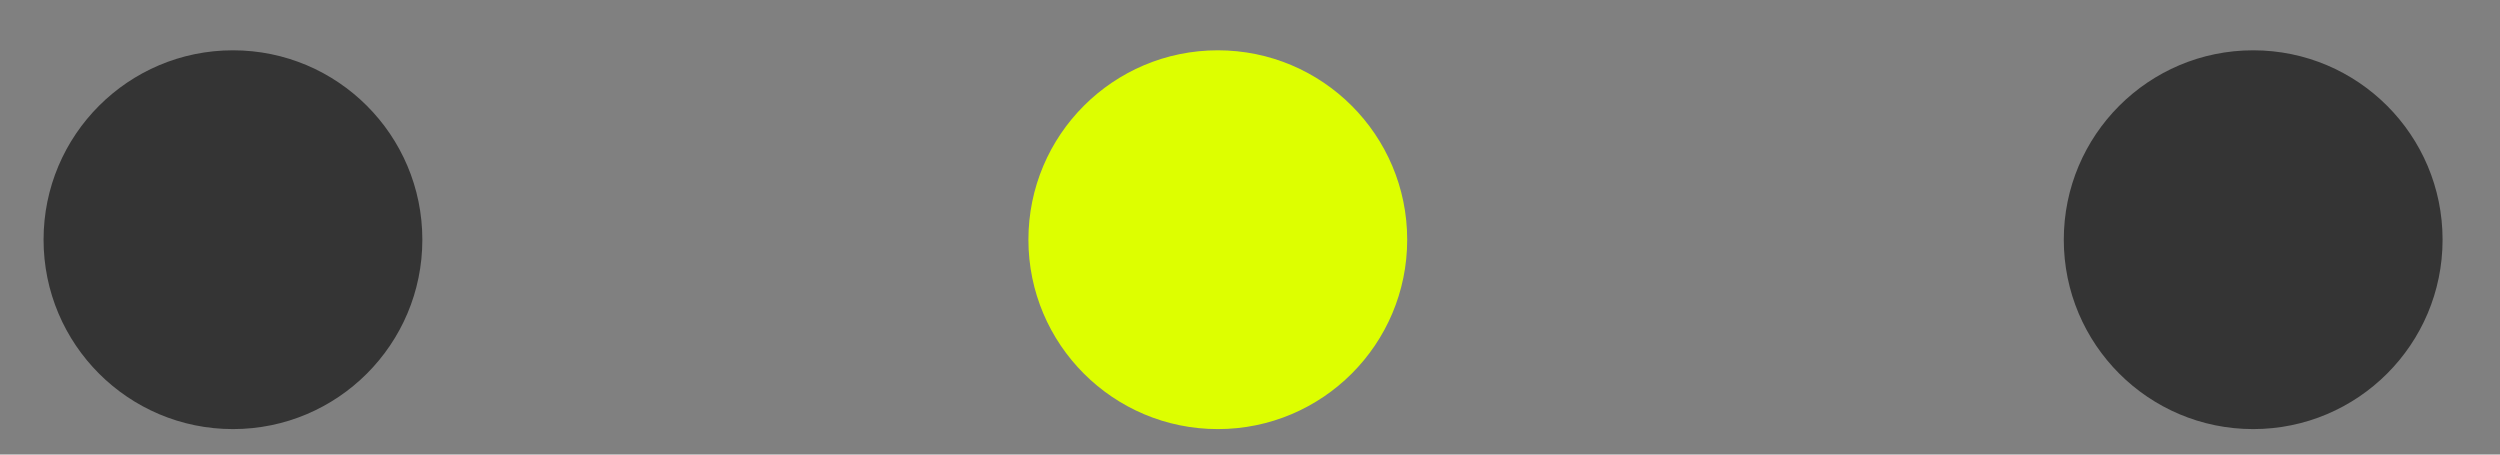
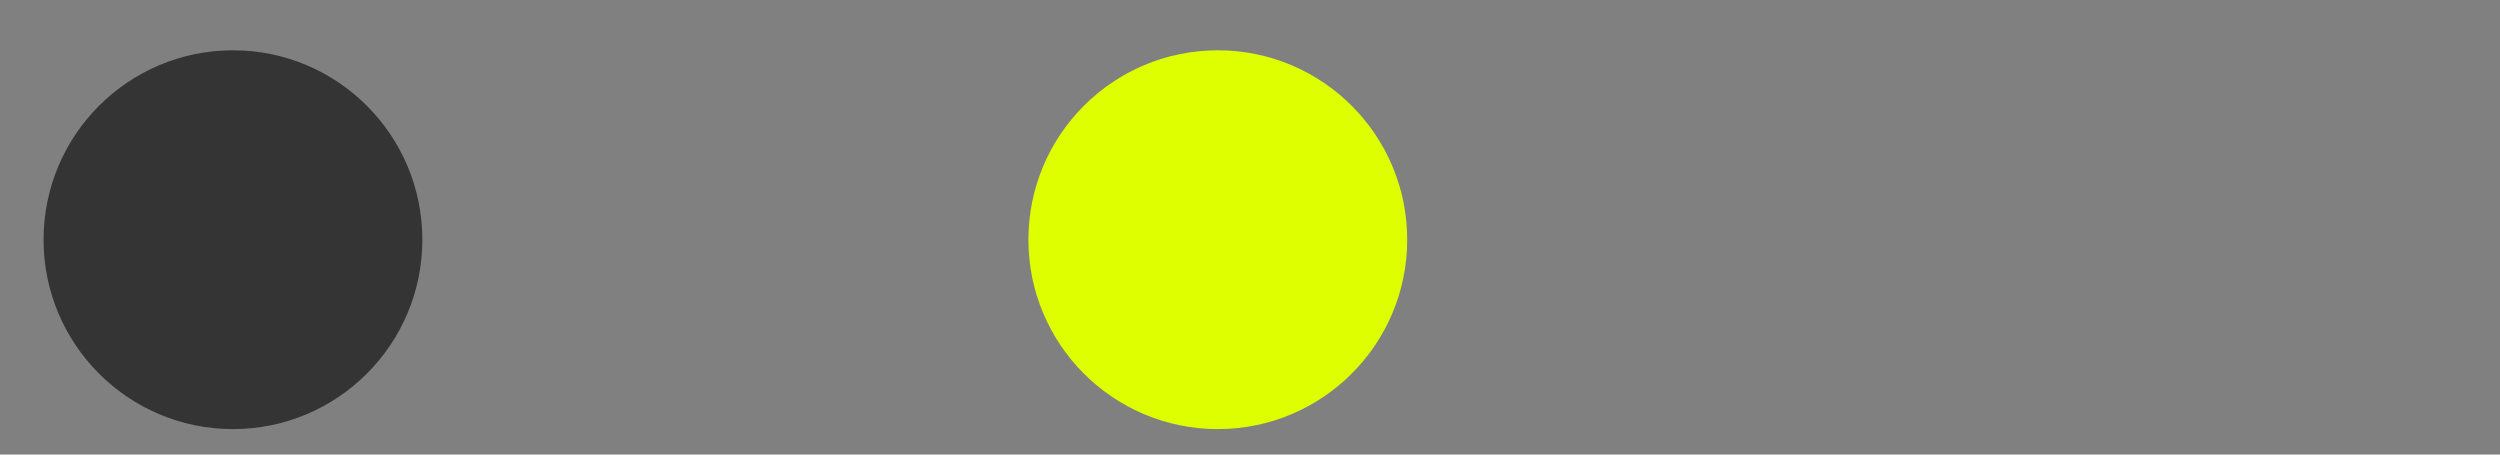
<svg xmlns="http://www.w3.org/2000/svg" width="33" height="6" viewBox="0 0 33 6" fill="none">
  <rect x="0" y="0" width="33" height="6" fill="#808080" stroke="none" />
-   <circle cx="2.5" cy="2.5" r="2.5" transform="matrix(-1 0 0 1 32.242 0.664)" fill="#343434" />
  <circle cx="2.5" cy="2.5" r="2.5" transform="matrix(-1 0 0 1 5.575 0.664)" fill="#343434" />
  <circle cx="2.5" cy="2.5" r="2.5" transform="matrix(-1 0 0 1 18.575 0.664)" fill="#DDFF00" />
</svg>